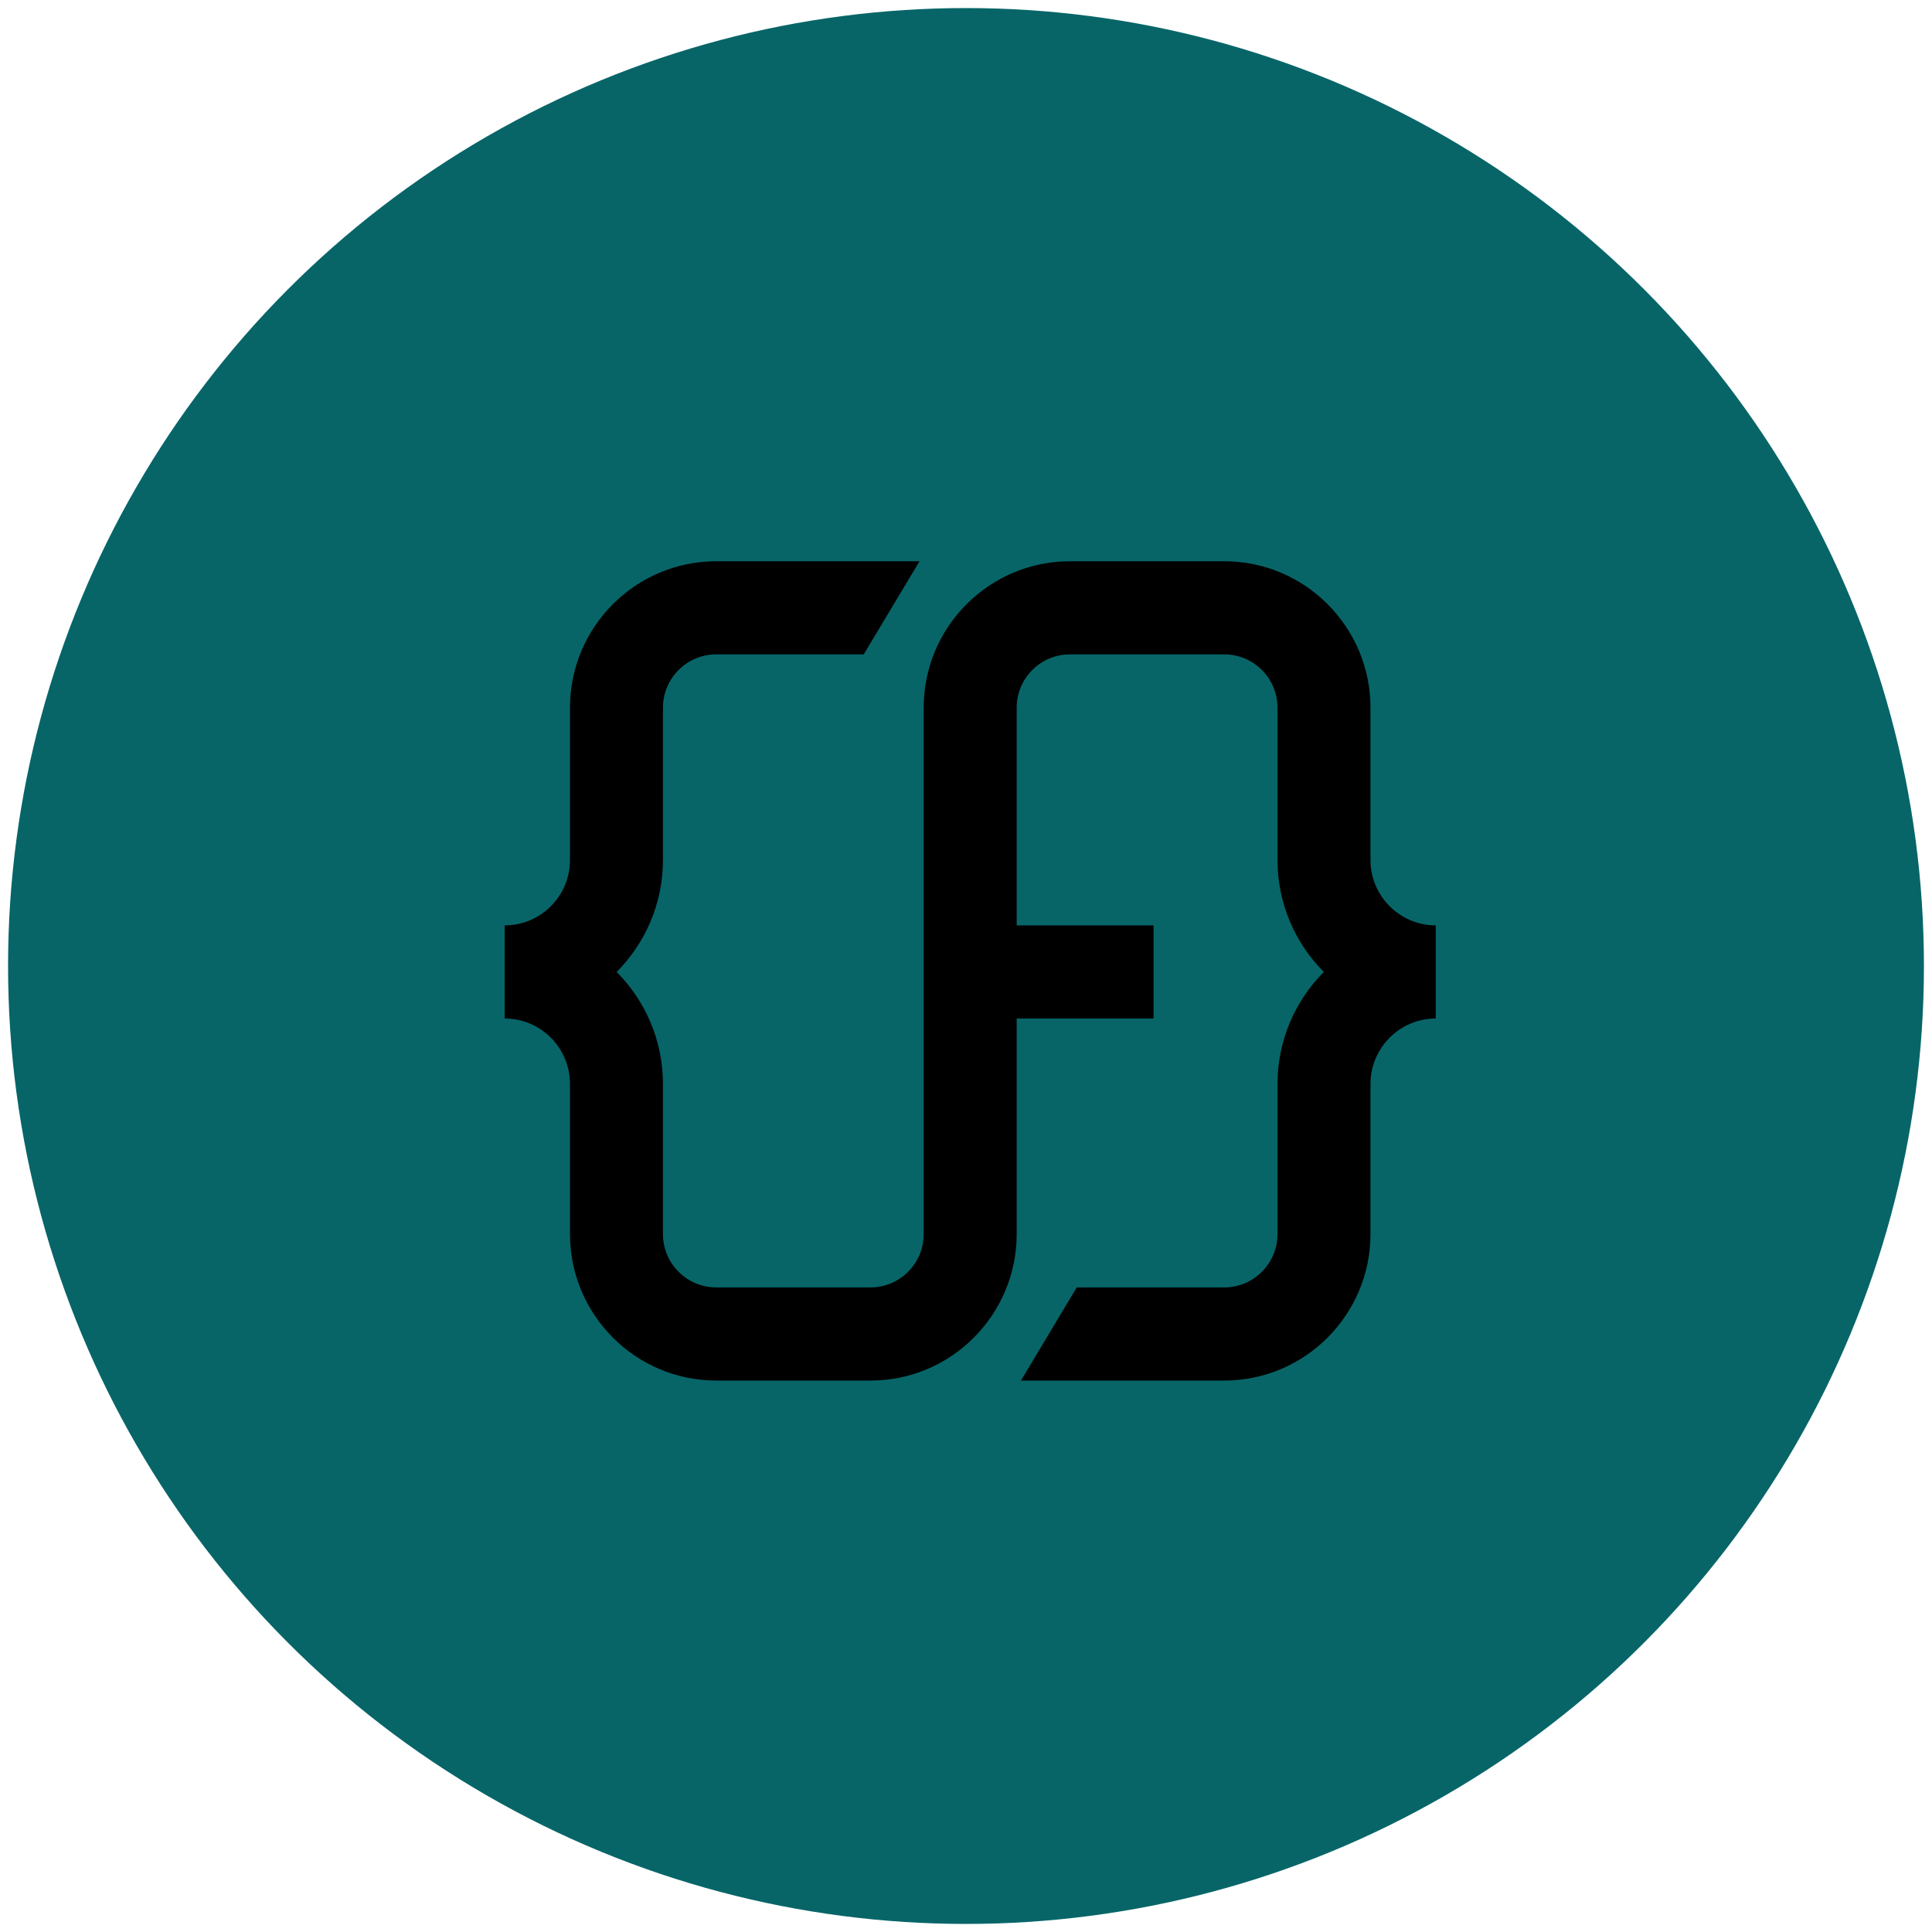
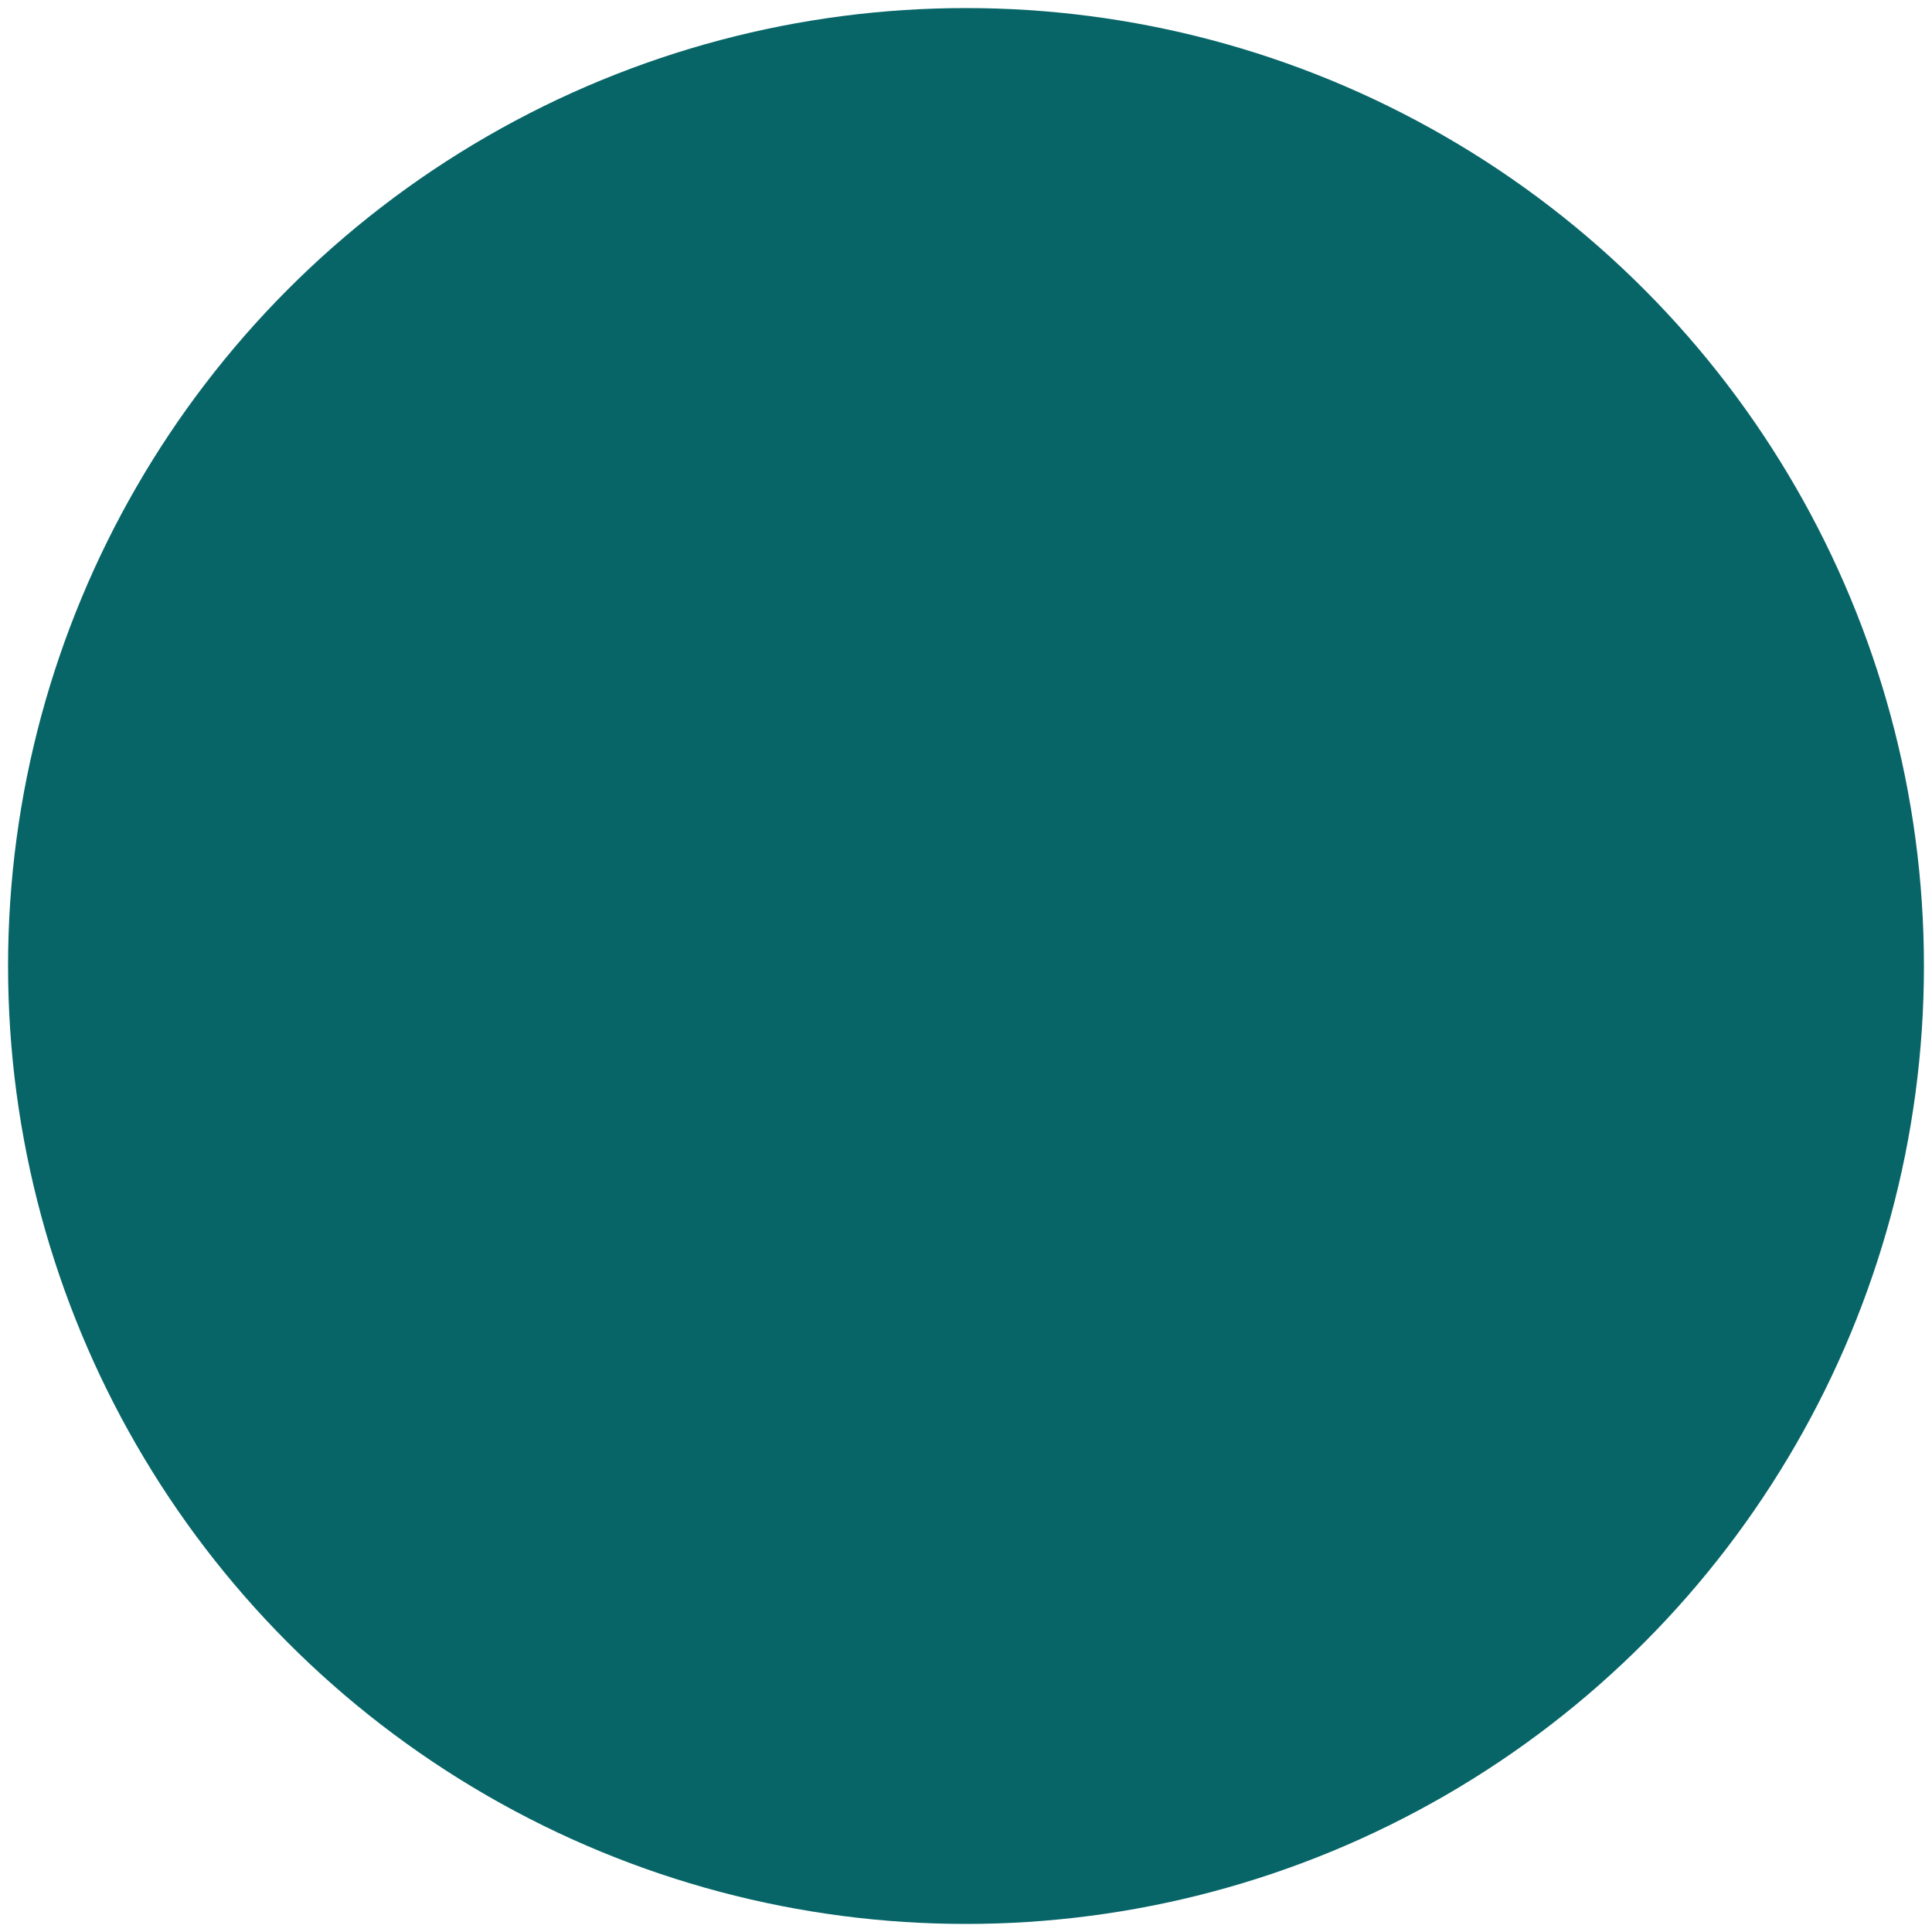
<svg xmlns="http://www.w3.org/2000/svg" width="104" height="104" viewBox="0 0 128 128" fill="none">
  <circle cx="64" cy="64" r="63.466" fill="#076568" />
-   <path d="M95.123 61.309V67.479C92.739 67.479 90.798 69.423 90.798 71.817V81.76C90.798 87.115 86.449 91.466 81.108 91.466H67.641L71.337 85.295H81.108C83.054 85.295 84.638 83.709 84.638 81.76V71.817C84.638 68.917 85.814 66.3 87.705 64.394C85.814 62.493 84.638 59.871 84.638 56.977V46.883C84.638 44.94 83.054 43.354 81.108 43.354H70.888C68.941 43.354 67.358 44.94 67.358 46.883L67.358 61.309H76.426V67.479H67.358V81.76C67.358 87.115 63.014 91.466 57.673 91.466H47.453C42.112 91.466 37.763 87.115 37.763 81.76V71.817C37.763 69.423 35.823 67.479 33.438 67.479V61.309C35.823 61.309 37.763 59.365 37.763 56.977L37.763 46.883C37.763 41.534 42.112 37.184 47.453 37.184L60.92 37.184L57.224 43.354H47.453C45.507 43.354 43.923 44.94 43.923 46.883L43.923 56.977C43.923 59.871 42.747 62.493 40.856 64.394C42.747 66.3 43.923 68.917 43.923 71.817V81.76C43.923 83.709 45.507 85.295 47.453 85.295H57.673C59.614 85.295 61.197 83.709 61.197 81.76L61.197 46.883C61.197 41.534 65.546 37.184 70.888 37.184H81.108C86.449 37.184 90.798 41.534 90.798 46.883L90.798 56.977C90.798 59.365 92.739 61.309 95.123 61.309Z" fill="black" />
</svg>